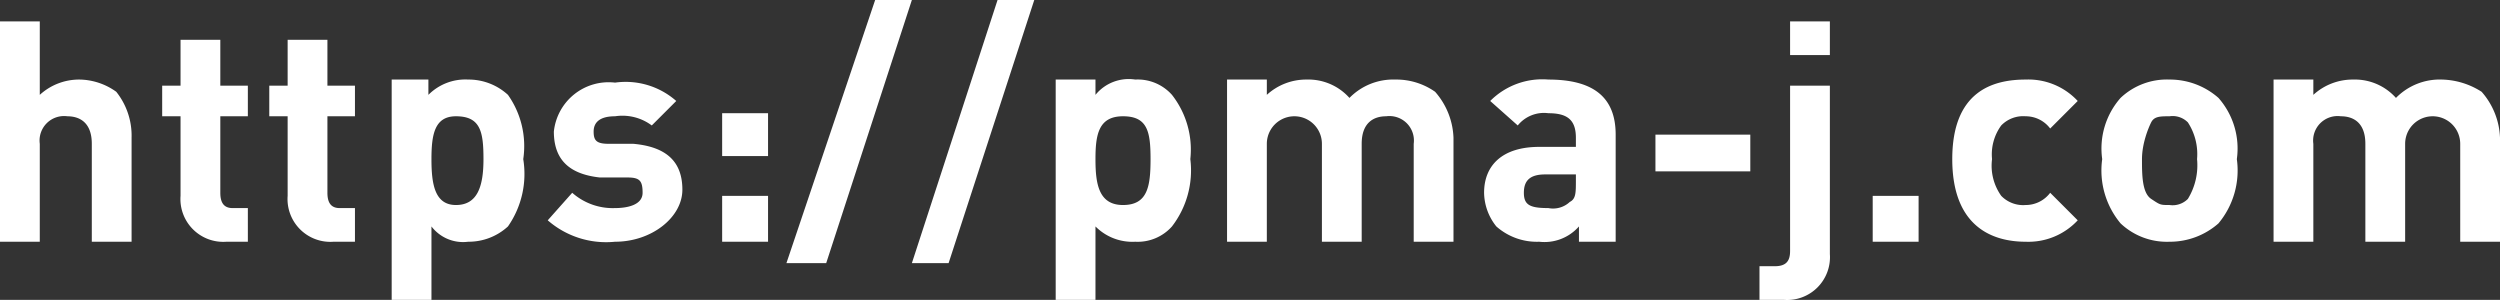
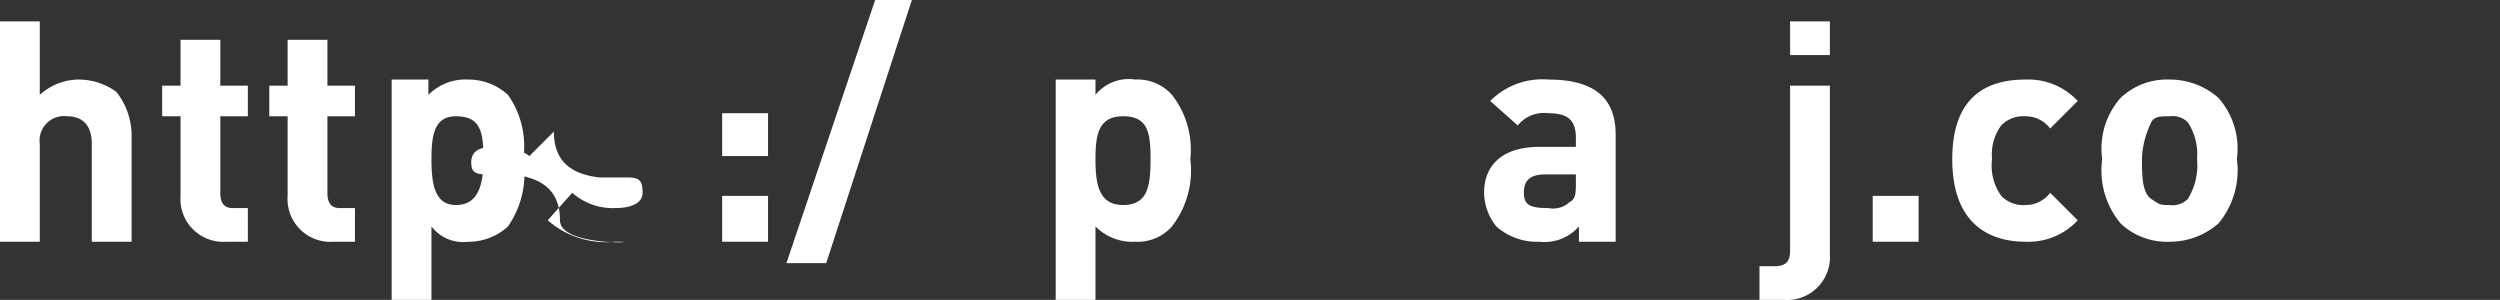
<svg xmlns="http://www.w3.org/2000/svg" width="81.7" height="9.8" viewBox="0 0 81.7 9.8">
  <rect x="0" y="0" width="81.7" height="9.8" fill="#333333" stroke="none" />
  <title>header_url</title>
  <g id="レイヤー_2" data-name="レイヤー 2">
    <g id="ヘッター">
      <path d="M3,7.9V4.7c0-.7-.4-.9-.8-.9a.8.8,0,0,0-.9.9V7.9H0V.7H1.3V3.1a1.9,1.9,0,0,1,1.3-.5A2.1,2.1,0,0,1,3.8,3a2.3,2.3,0,0,1,.5,1.5V7.9Z" style="fill:#fff" />
      <path d="M7.4,7.9A1.4,1.4,0,0,1,5.9,6.4V3.8H5.3v-1h.6V1.3H7.2V2.8h.9v1H7.2V6.3c0,.3.1.5.4.5h.5V7.9Z" style="fill:#fff" />
      <path d="M10.9,7.9A1.4,1.4,0,0,1,9.4,6.4V3.8H8.8v-1h.6V1.3h1.3V2.8h.9v1h-.9V6.3c0,.3.1.5.4.5h.5V7.9Z" style="fill:#fff" />
      <path d="M16.6,7.4a1.9,1.9,0,0,1-1.3.5,1.3,1.3,0,0,1-1.2-.5V9.8H12.8V2.6H14v.5a1.7,1.7,0,0,1,1.3-.5,1.9,1.9,0,0,1,1.3.5,2.9,2.9,0,0,1,.5,2.1A3,3,0,0,1,16.6,7.4ZM14.9,3.8c-.7,0-.8.6-.8,1.4s.1,1.5.8,1.5.9-.6.9-1.5S15.7,3.8,14.9,3.8Z" style="fill:#fff" />
-       <path d="M20.1,7.9a2.9,2.9,0,0,1-2.2-.7l.8-.9a2,2,0,0,0,1.4.5c.4,0,.9-.1.9-.5s-.1-.5-.5-.5h-.9c-.9-.1-1.5-.5-1.5-1.5a1.8,1.8,0,0,1,2-1.6,2.5,2.5,0,0,1,2,.6l-.8.8a1.6,1.6,0,0,0-1.2-.3c-.5,0-.7.2-.7.5s.1.4.5.4h.8c1.1.1,1.6.6,1.6,1.5S21.3,7.9,20.1,7.9Z" style="fill:#fff" />
+       <path d="M20.1,7.9a2.9,2.9,0,0,1-2.2-.7l.8-.9a2,2,0,0,0,1.4.5c.4,0,.9-.1.9-.5s-.1-.5-.5-.5h-.9c-.9-.1-1.5-.5-1.5-1.5l-.8.8a1.6,1.6,0,0,0-1.2-.3c-.5,0-.7.2-.7.5s.1.4.5.4h.8c1.1.1,1.6.6,1.6,1.5S21.3,7.9,20.1,7.9Z" style="fill:#fff" />
      <path d="M23.6,5.1V3.7h1.5V5.1Zm0,2.8V6.4h1.5V7.9Z" style="fill:#fff" />
      <path d="M27,8.6H25.7L28.6,0h1.2Z" style="fill:#fff" />
-       <path d="M31,8.6H29.8L32.6,0h1.2Z" style="fill:#fff" />
      <path d="M38.3,7.4a1.5,1.5,0,0,1-1.2.5,1.7,1.7,0,0,1-1.3-.5V9.8H34.5V2.6h1.3v.5a1.4,1.4,0,0,1,1.3-.5,1.5,1.5,0,0,1,1.2.5,2.9,2.9,0,0,1,.6,2.1A3,3,0,0,1,38.3,7.4ZM36.7,3.8c-.8,0-.9.6-.9,1.4s.1,1.5.9,1.5.9-.6.9-1.5S37.5,3.8,36.7,3.8Z" style="fill:#fff" />
-       <path d="M46.2,7.9V4.7a.8.8,0,0,0-.9-.9c-.4,0-.8.2-.8.9V7.9H43.2V4.7a.9.9,0,0,0-1.8,0V7.9H40.1V2.6h1.3v.5a1.9,1.9,0,0,1,1.3-.5,1.8,1.8,0,0,1,1.4.6,2,2,0,0,1,1.5-.6,2.2,2.2,0,0,1,1.3.4,2.4,2.4,0,0,1,.6,1.5V7.9Z" style="fill:#fff" />
      <path d="M51.6,7.9V7.4a1.5,1.5,0,0,1-1.3.5,2,2,0,0,1-1.4-.5,1.8,1.8,0,0,1-.4-1.1c0-.9.6-1.5,1.8-1.5h1.2V4.5c0-.6-.3-.8-.9-.8a1.1,1.1,0,0,0-1,.4l-.9-.8a2.4,2.4,0,0,1,1.9-.7c1.5,0,2.2.6,2.2,1.8V7.9Zm-.1-2.2h-1c-.5,0-.7.2-.7.6s.2.5.8.5a.8.8,0,0,0,.7-.2c.2-.1.2-.3.2-.7Z" style="fill:#fff" />
-       <path d="M54.1,5.6V4.4h3.1V5.6Z" style="fill:#fff" />
      <path d="M58.3,9.8h-.8V8.7H58c.4,0,.5-.2.5-.5V2.8h1.3V8.3A1.4,1.4,0,0,1,58.3,9.8Zm.2-8V.7h1.3V1.8Z" style="fill:#fff" />
      <path d="M61.2,7.9V6.4h1.5V7.9Z" style="fill:#fff" />
      <path d="M66.2,7.9c-1.1,0-2.4-.5-2.4-2.7s1.3-2.6,2.4-2.6a2.2,2.2,0,0,1,1.7.7l-.9.9a1,1,0,0,0-.8-.4,1,1,0,0,0-.8.3,1.6,1.6,0,0,0-.3,1.1,1.7,1.7,0,0,0,.3,1.2,1,1,0,0,0,.8.3,1,1,0,0,0,.8-.4l.9.9A2.2,2.2,0,0,1,66.2,7.9Z" style="fill:#fff" />
      <path d="M72.5,7.3a2.4,2.4,0,0,1-1.6.6,2.2,2.2,0,0,1-1.6-.6,2.7,2.7,0,0,1-.6-2.1,2.5,2.5,0,0,1,.6-2,2.2,2.2,0,0,1,1.6-.6,2.4,2.4,0,0,1,1.6.6,2.5,2.5,0,0,1,.6,2A2.7,2.7,0,0,1,72.5,7.3ZM71.5,4a.7.7,0,0,0-.6-.2c-.3,0-.5,0-.6.2s-.3.7-.3,1.2,0,1.1.3,1.3.3.2.6.2a.7.7,0,0,0,.6-.2,2.1,2.1,0,0,0,.3-1.3A1.9,1.9,0,0,0,71.5,4Z" style="fill:#fff" />
-       <path d="M80.4,7.9V4.7a.9.9,0,0,0-1.8,0V7.9H77.3V4.7c0-.7-.4-.9-.8-.9a.8.8,0,0,0-.9.9V7.9H74.3V2.6h1.3v.5a1.9,1.9,0,0,1,1.3-.5,1.8,1.8,0,0,1,1.4.6,2,2,0,0,1,1.5-.6,2.5,2.5,0,0,1,1.3.4,2.4,2.4,0,0,1,.6,1.5V7.9Z" style="fill:#fff" />
    </g>
  </g>
</svg>